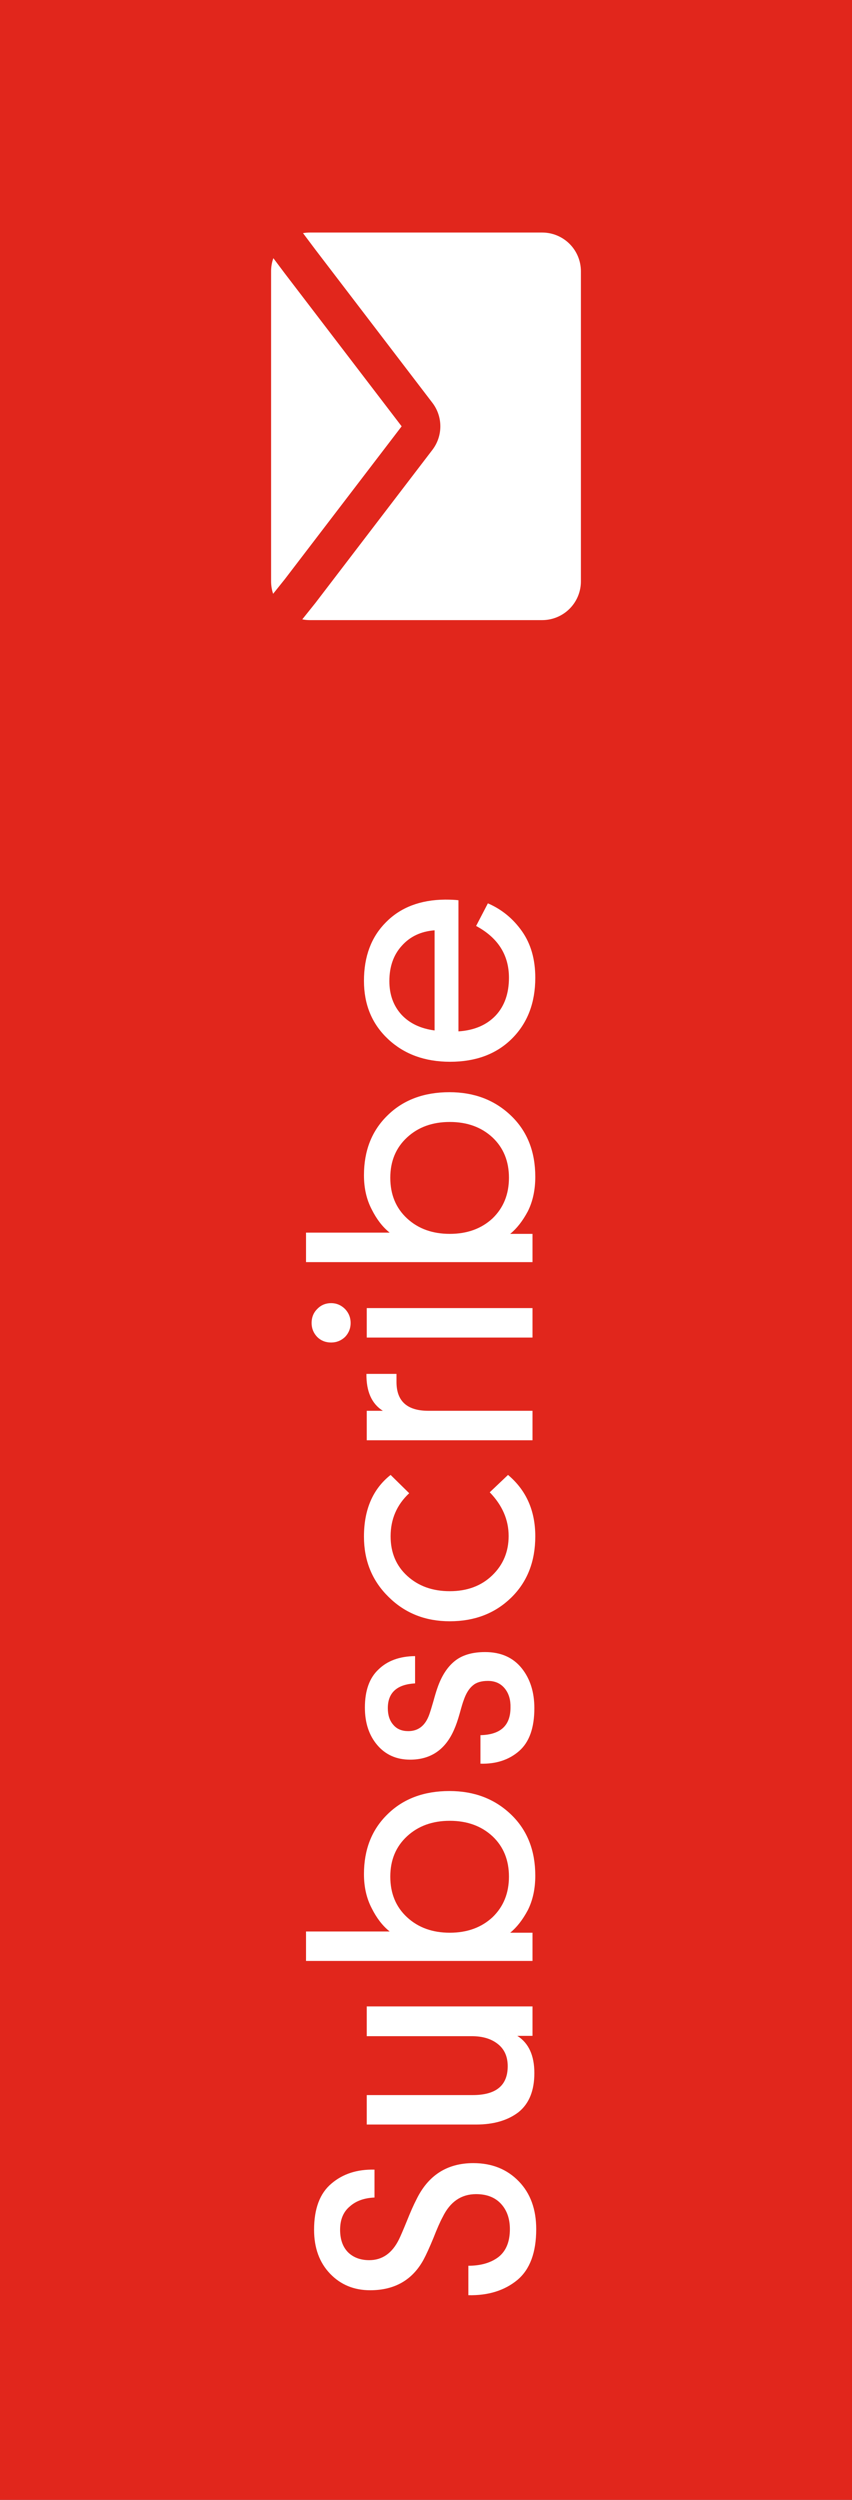
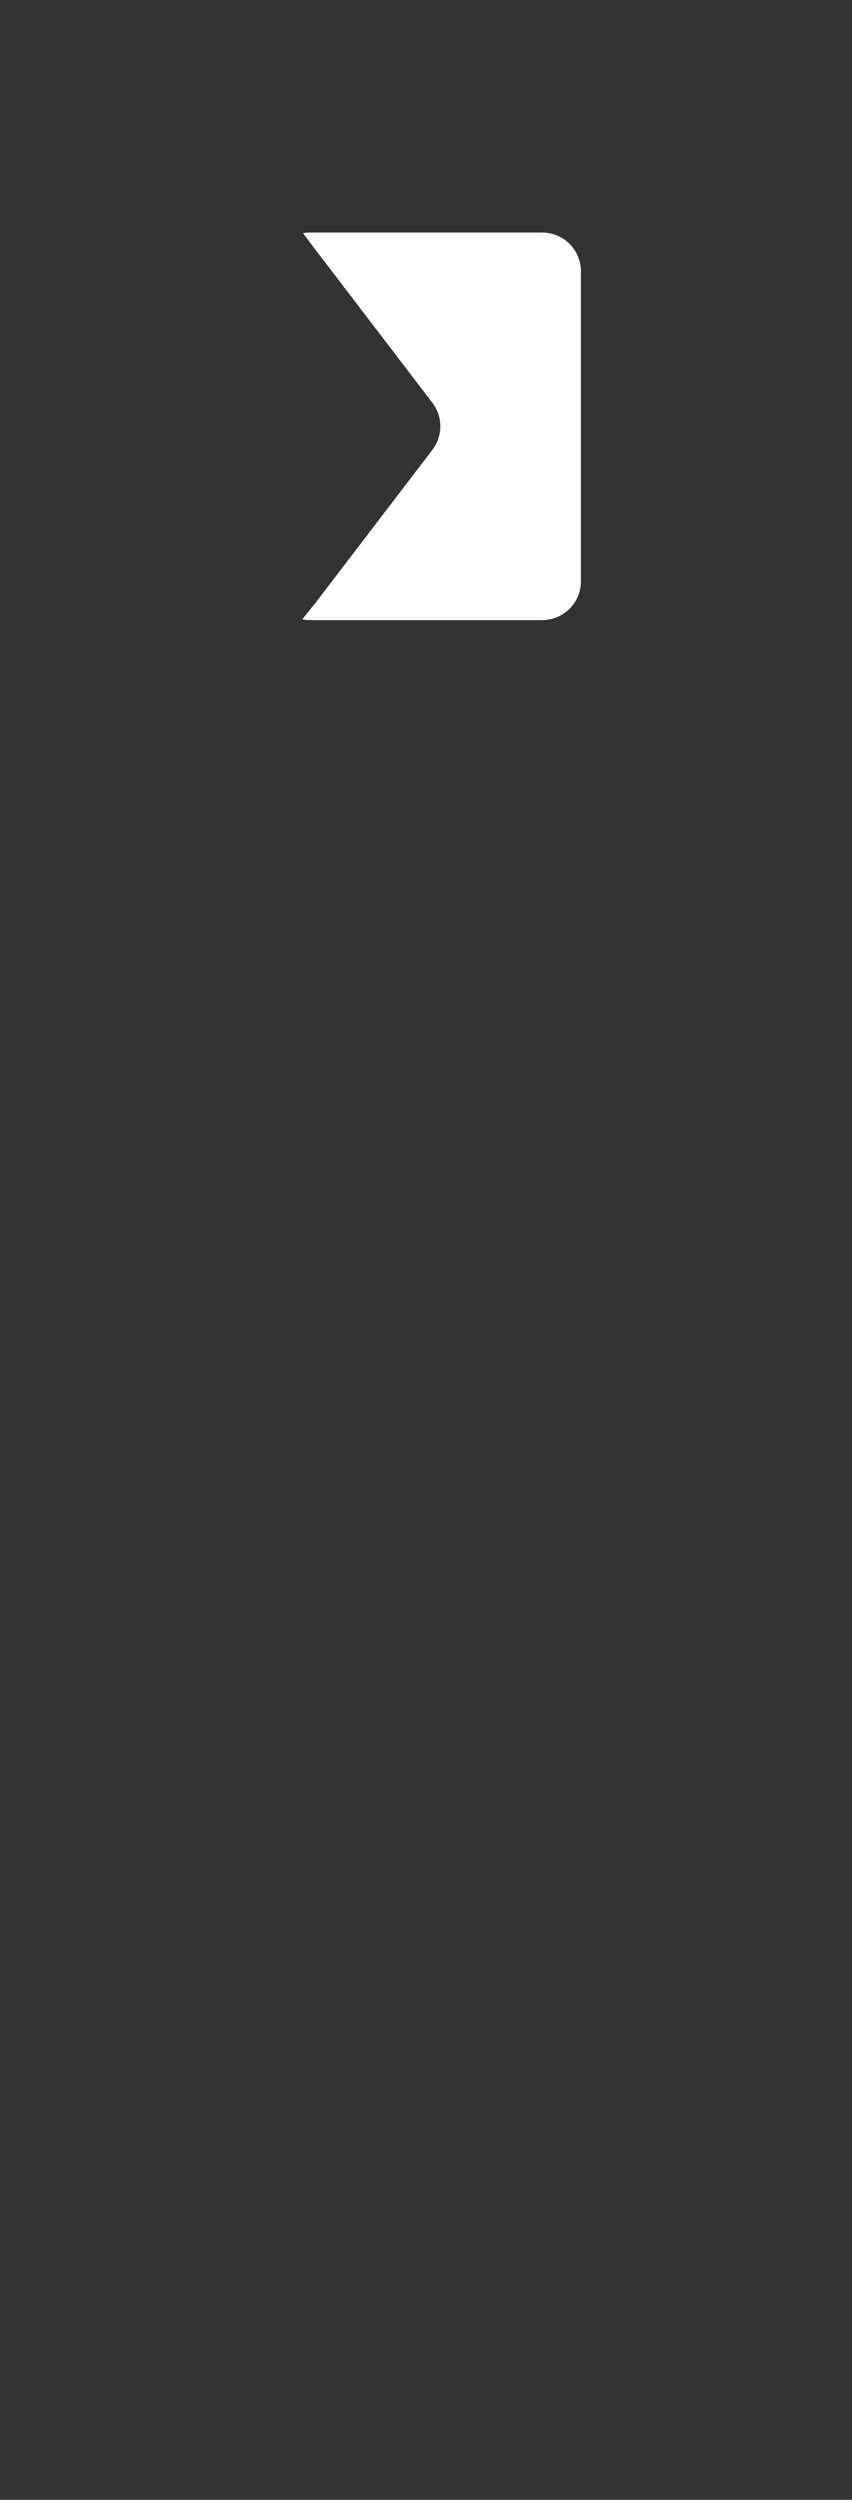
<svg xmlns="http://www.w3.org/2000/svg" width="44" height="129" viewBox="0 0 44 129" fill="none">
  <rect x="0" y="0" width="44" height="129" fill="#333333" stroke="none" />
-   <rect width="129" height="44" transform="translate(0 129) rotate(-90)" fill="#E1261C" />
-   <path d="M19.068 116.632C19.74 116.632 20.252 116.274 20.604 115.56C20.679 115.41 20.812 115.101 21.004 114.632C21.196 114.152 21.361 113.778 21.5 113.512C22.108 112.253 23.089 111.624 24.444 111.624C25.404 111.624 26.188 111.938 26.796 112.568C27.393 113.186 27.692 114.008 27.692 115.032C27.692 116.237 27.367 117.112 26.716 117.656C26.055 118.2 25.212 118.461 24.188 118.44L24.188 116.92C24.828 116.92 25.345 116.77 25.74 116.472C26.135 116.162 26.332 115.682 26.332 115.032C26.332 114.498 26.183 114.066 25.884 113.736C25.575 113.394 25.143 113.224 24.588 113.224C23.82 113.224 23.244 113.618 22.86 114.408C22.732 114.642 22.572 115.005 22.38 115.496C22.177 115.986 22.007 116.36 21.868 116.616C21.292 117.661 20.375 118.184 19.116 118.184C18.284 118.184 17.596 117.901 17.052 117.336C16.497 116.76 16.22 116.002 16.22 115.064C16.22 113.976 16.519 113.181 17.116 112.68C17.703 112.178 18.444 111.938 19.34 111.96L19.34 113.4C18.807 113.421 18.38 113.576 18.06 113.864C17.729 114.141 17.564 114.541 17.564 115.064C17.564 115.565 17.703 115.954 17.98 116.232C18.257 116.498 18.62 116.632 19.068 116.632ZM18.94 108.113L24.412 108.113C25.617 108.113 26.22 107.617 26.22 106.625C26.22 106.134 26.055 105.755 25.724 105.489C25.383 105.211 24.929 105.073 24.364 105.073L18.94 105.073L18.94 103.537L27.5 103.537L27.5 105.057L26.716 105.057C27.303 105.43 27.596 106.07 27.596 106.977C27.596 107.883 27.324 108.555 26.78 108.993C26.225 109.419 25.495 109.633 24.588 109.633L18.94 109.633L18.94 108.113ZM21.02 98.935C21.596 99.468 22.332 99.735 23.228 99.735C24.124 99.735 24.86 99.468 25.436 98.935C26.001 98.391 26.284 97.692 26.284 96.839C26.284 95.986 26.001 95.292 25.436 94.759C24.86 94.226 24.124 93.959 23.228 93.959C22.332 93.959 21.596 94.226 21.02 94.759C20.444 95.292 20.156 95.986 20.156 96.839C20.156 97.703 20.444 98.402 21.02 98.935ZM26.348 99.735L27.5 99.735L27.5 101.191L15.804 101.191L15.804 99.671L20.124 99.671C19.761 99.383 19.452 98.983 19.196 98.471C18.929 97.959 18.796 97.372 18.796 96.711C18.796 95.442 19.201 94.412 20.012 93.623C20.823 92.823 21.889 92.423 23.212 92.423C24.492 92.423 25.553 92.828 26.396 93.639C27.228 94.439 27.644 95.49 27.644 96.791C27.644 97.463 27.516 98.055 27.26 98.567C26.993 99.068 26.689 99.458 26.348 99.735ZM21.084 89.332C21.607 89.332 21.969 89.044 22.172 88.468C22.225 88.318 22.295 88.094 22.38 87.796C22.465 87.486 22.535 87.257 22.588 87.108C22.801 86.489 23.1 86.025 23.484 85.716C23.868 85.406 24.391 85.252 25.052 85.252C25.863 85.252 26.492 85.529 26.94 86.084C27.377 86.628 27.596 87.316 27.596 88.148C27.596 89.161 27.335 89.897 26.812 90.356C26.289 90.814 25.623 91.033 24.812 91.012L24.812 89.54C25.847 89.518 26.364 89.044 26.364 88.116C26.375 87.721 26.279 87.396 26.076 87.14C25.863 86.873 25.569 86.74 25.196 86.74C24.855 86.74 24.593 86.82 24.412 86.98C24.22 87.14 24.065 87.39 23.948 87.732C23.905 87.838 23.836 88.068 23.74 88.42C23.644 88.761 23.548 89.038 23.452 89.252C23.004 90.286 22.247 90.804 21.18 90.804C20.476 90.804 19.911 90.553 19.484 90.052C19.057 89.55 18.844 88.905 18.844 88.116C18.844 87.241 19.079 86.585 19.548 86.148C20.007 85.7 20.636 85.47 21.436 85.46L21.436 86.868C20.497 86.921 20.028 87.348 20.028 88.148C20.028 88.51 20.124 88.798 20.316 89.012C20.497 89.225 20.753 89.332 21.084 89.332ZM26.268 79.263C26.268 78.431 25.943 77.679 25.292 77.007L26.236 76.111C27.175 76.9 27.644 77.956 27.644 79.279C27.644 80.58 27.228 81.636 26.396 82.447C25.564 83.257 24.508 83.663 23.228 83.663C21.969 83.663 20.919 83.247 20.076 82.415C19.223 81.583 18.796 80.543 18.796 79.295C18.796 77.897 19.255 76.836 20.172 76.111L21.132 77.055C20.492 77.652 20.172 78.394 20.172 79.279C20.172 80.121 20.46 80.804 21.036 81.327C21.612 81.85 22.343 82.111 23.228 82.111C24.124 82.111 24.855 81.839 25.42 81.295C25.985 80.751 26.268 80.073 26.268 79.263ZM18.924 70.898L20.476 70.898L20.476 71.314C20.476 72.306 21.025 72.802 22.124 72.802L27.5 72.802L27.5 74.322L18.94 74.322L18.94 72.802L19.772 72.802C19.196 72.44 18.913 71.805 18.924 70.898ZM18.94 67.502L27.5 67.502L27.5 69.022L18.94 69.022L18.94 67.502ZM17.82 67.55C18.012 67.753 18.108 67.993 18.108 68.27C18.108 68.548 18.012 68.788 17.82 68.99C17.617 69.182 17.377 69.278 17.1 69.278C16.812 69.278 16.572 69.182 16.38 68.99C16.188 68.788 16.092 68.548 16.092 68.27C16.092 67.982 16.188 67.742 16.38 67.55C16.572 67.348 16.812 67.246 17.1 67.246C17.377 67.246 17.617 67.348 17.82 67.55ZM21.02 62.873C21.596 63.406 22.332 63.672 23.228 63.672C24.124 63.672 24.86 63.406 25.436 62.873C26.001 62.328 26.284 61.63 26.284 60.776C26.284 59.923 26.001 59.23 25.436 58.697C24.86 58.163 24.124 57.897 23.228 57.897C22.332 57.897 21.596 58.163 21.02 58.697C20.444 59.23 20.156 59.923 20.156 60.776C20.156 61.641 20.444 62.339 21.02 62.873ZM26.348 63.672L27.5 63.672L27.5 65.129L15.804 65.129L15.804 63.608L20.124 63.608C19.761 63.321 19.452 62.92 19.196 62.408C18.929 61.897 18.796 61.31 18.796 60.648C18.796 59.379 19.201 58.35 20.012 57.56C20.823 56.761 21.889 56.361 23.212 56.361C24.492 56.361 25.553 56.766 26.396 57.577C27.228 58.377 27.644 59.427 27.644 60.728C27.644 61.401 27.516 61.992 27.26 62.505C26.993 63.006 26.689 63.395 26.348 63.672ZM23.676 46.455L23.676 53.223C24.487 53.17 25.127 52.898 25.596 52.407C26.055 51.916 26.284 51.266 26.284 50.455C26.284 49.282 25.719 48.391 24.588 47.783L25.196 46.615C25.911 46.924 26.497 47.404 26.956 48.055C27.415 48.706 27.644 49.506 27.644 50.455C27.644 51.746 27.244 52.791 26.444 53.591C25.644 54.391 24.577 54.791 23.244 54.791C21.943 54.791 20.876 54.402 20.044 53.623C19.212 52.844 18.796 51.842 18.796 50.615C18.796 49.356 19.175 48.348 19.932 47.591C20.689 46.823 21.708 46.434 22.988 46.423C23.276 46.423 23.505 46.434 23.676 46.455ZM20.108 50.631C20.108 51.324 20.316 51.9 20.732 52.359C21.148 52.807 21.719 53.079 22.444 53.175L22.444 48.007C21.74 48.06 21.175 48.327 20.748 48.807C20.321 49.276 20.108 49.884 20.108 50.631Z" fill="white" />
  <path d="M15.61 31.962C15.739 31.987 15.869 32 16 32L28 32C28.531 32 29.04 31.789 29.415 31.414C29.79 31.039 30 30.53 30 30L30 14C30 13.47 29.79 12.961 29.415 12.586C29.04 12.211 28.531 12 28 12L16 12C15.88 12 15.763 12.01 15.648 12.03L16.298 12.896L22.33 20.786C22.597 21.135 22.741 21.561 22.741 22C22.741 22.439 22.597 22.866 22.33 23.215L16.288 31.116L15.61 31.962Z" fill="white" />
-   <path d="M14.117 13.323C14.039 13.54 14 13.769 14 14L14 30C14.001 30.225 14.036 30.439 14.105 30.642L14.712 29.884L20.742 22L14.7 14.1L14.117 13.323Z" fill="white" />
</svg>